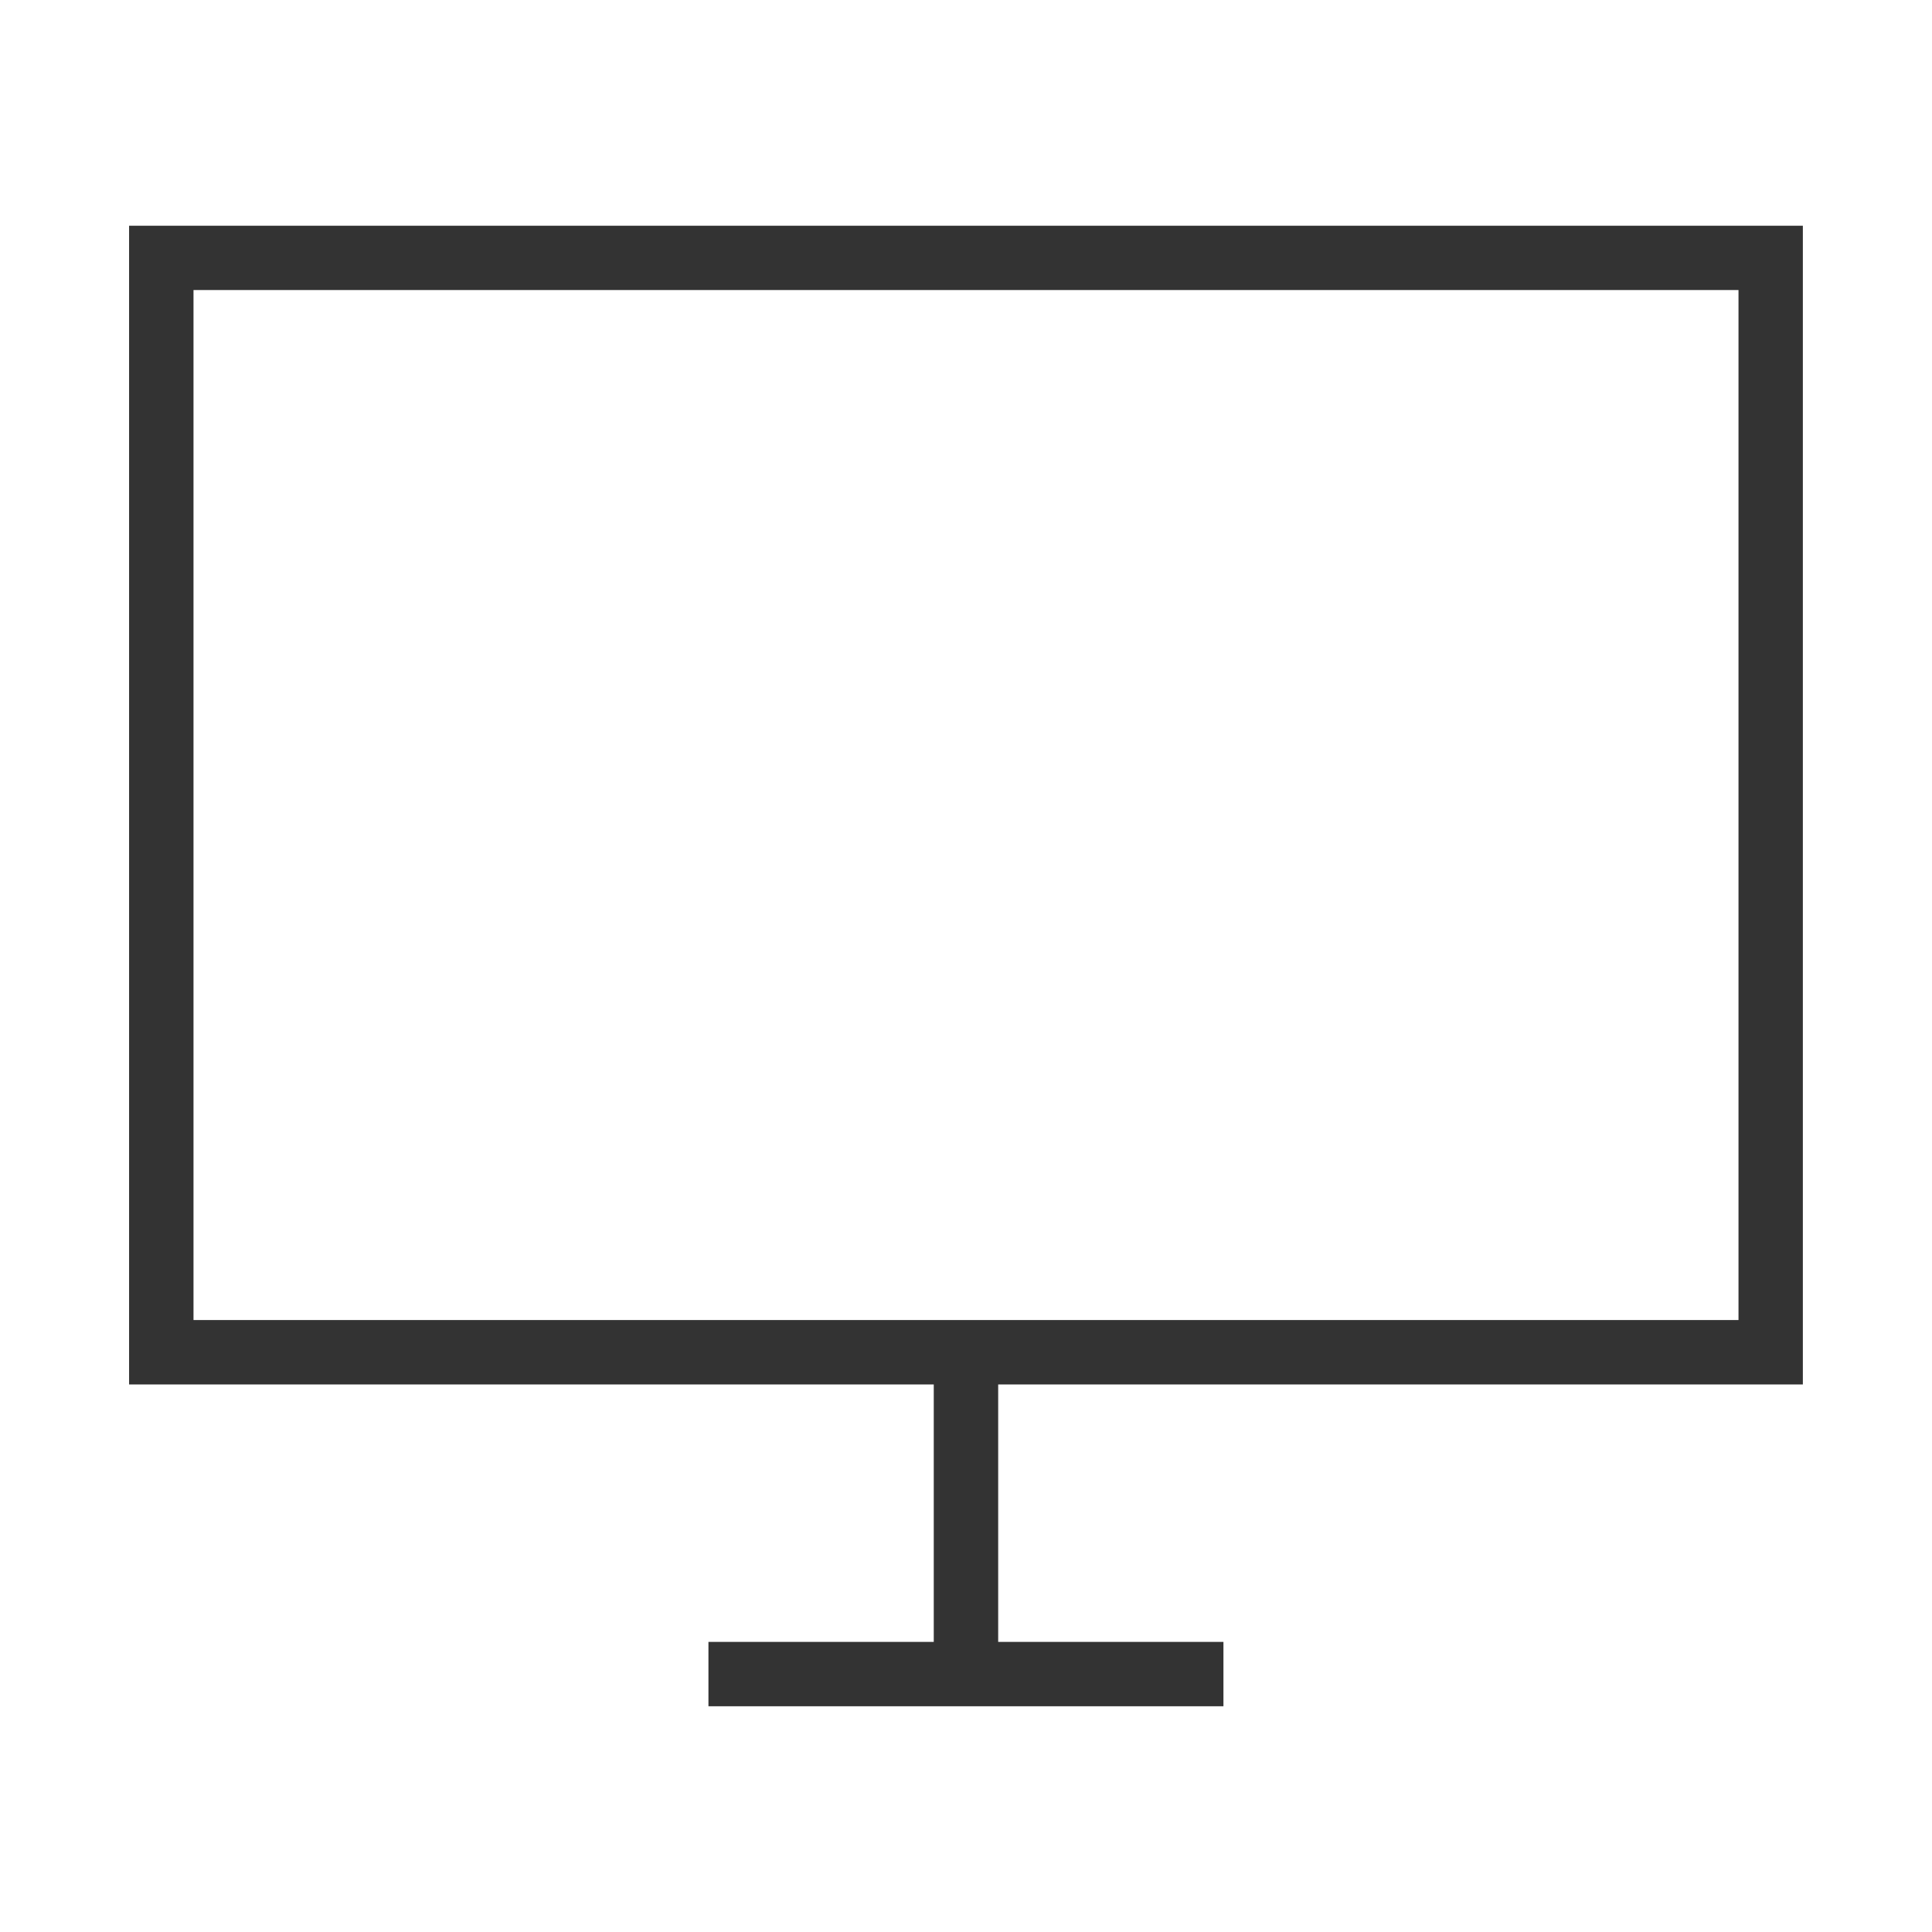
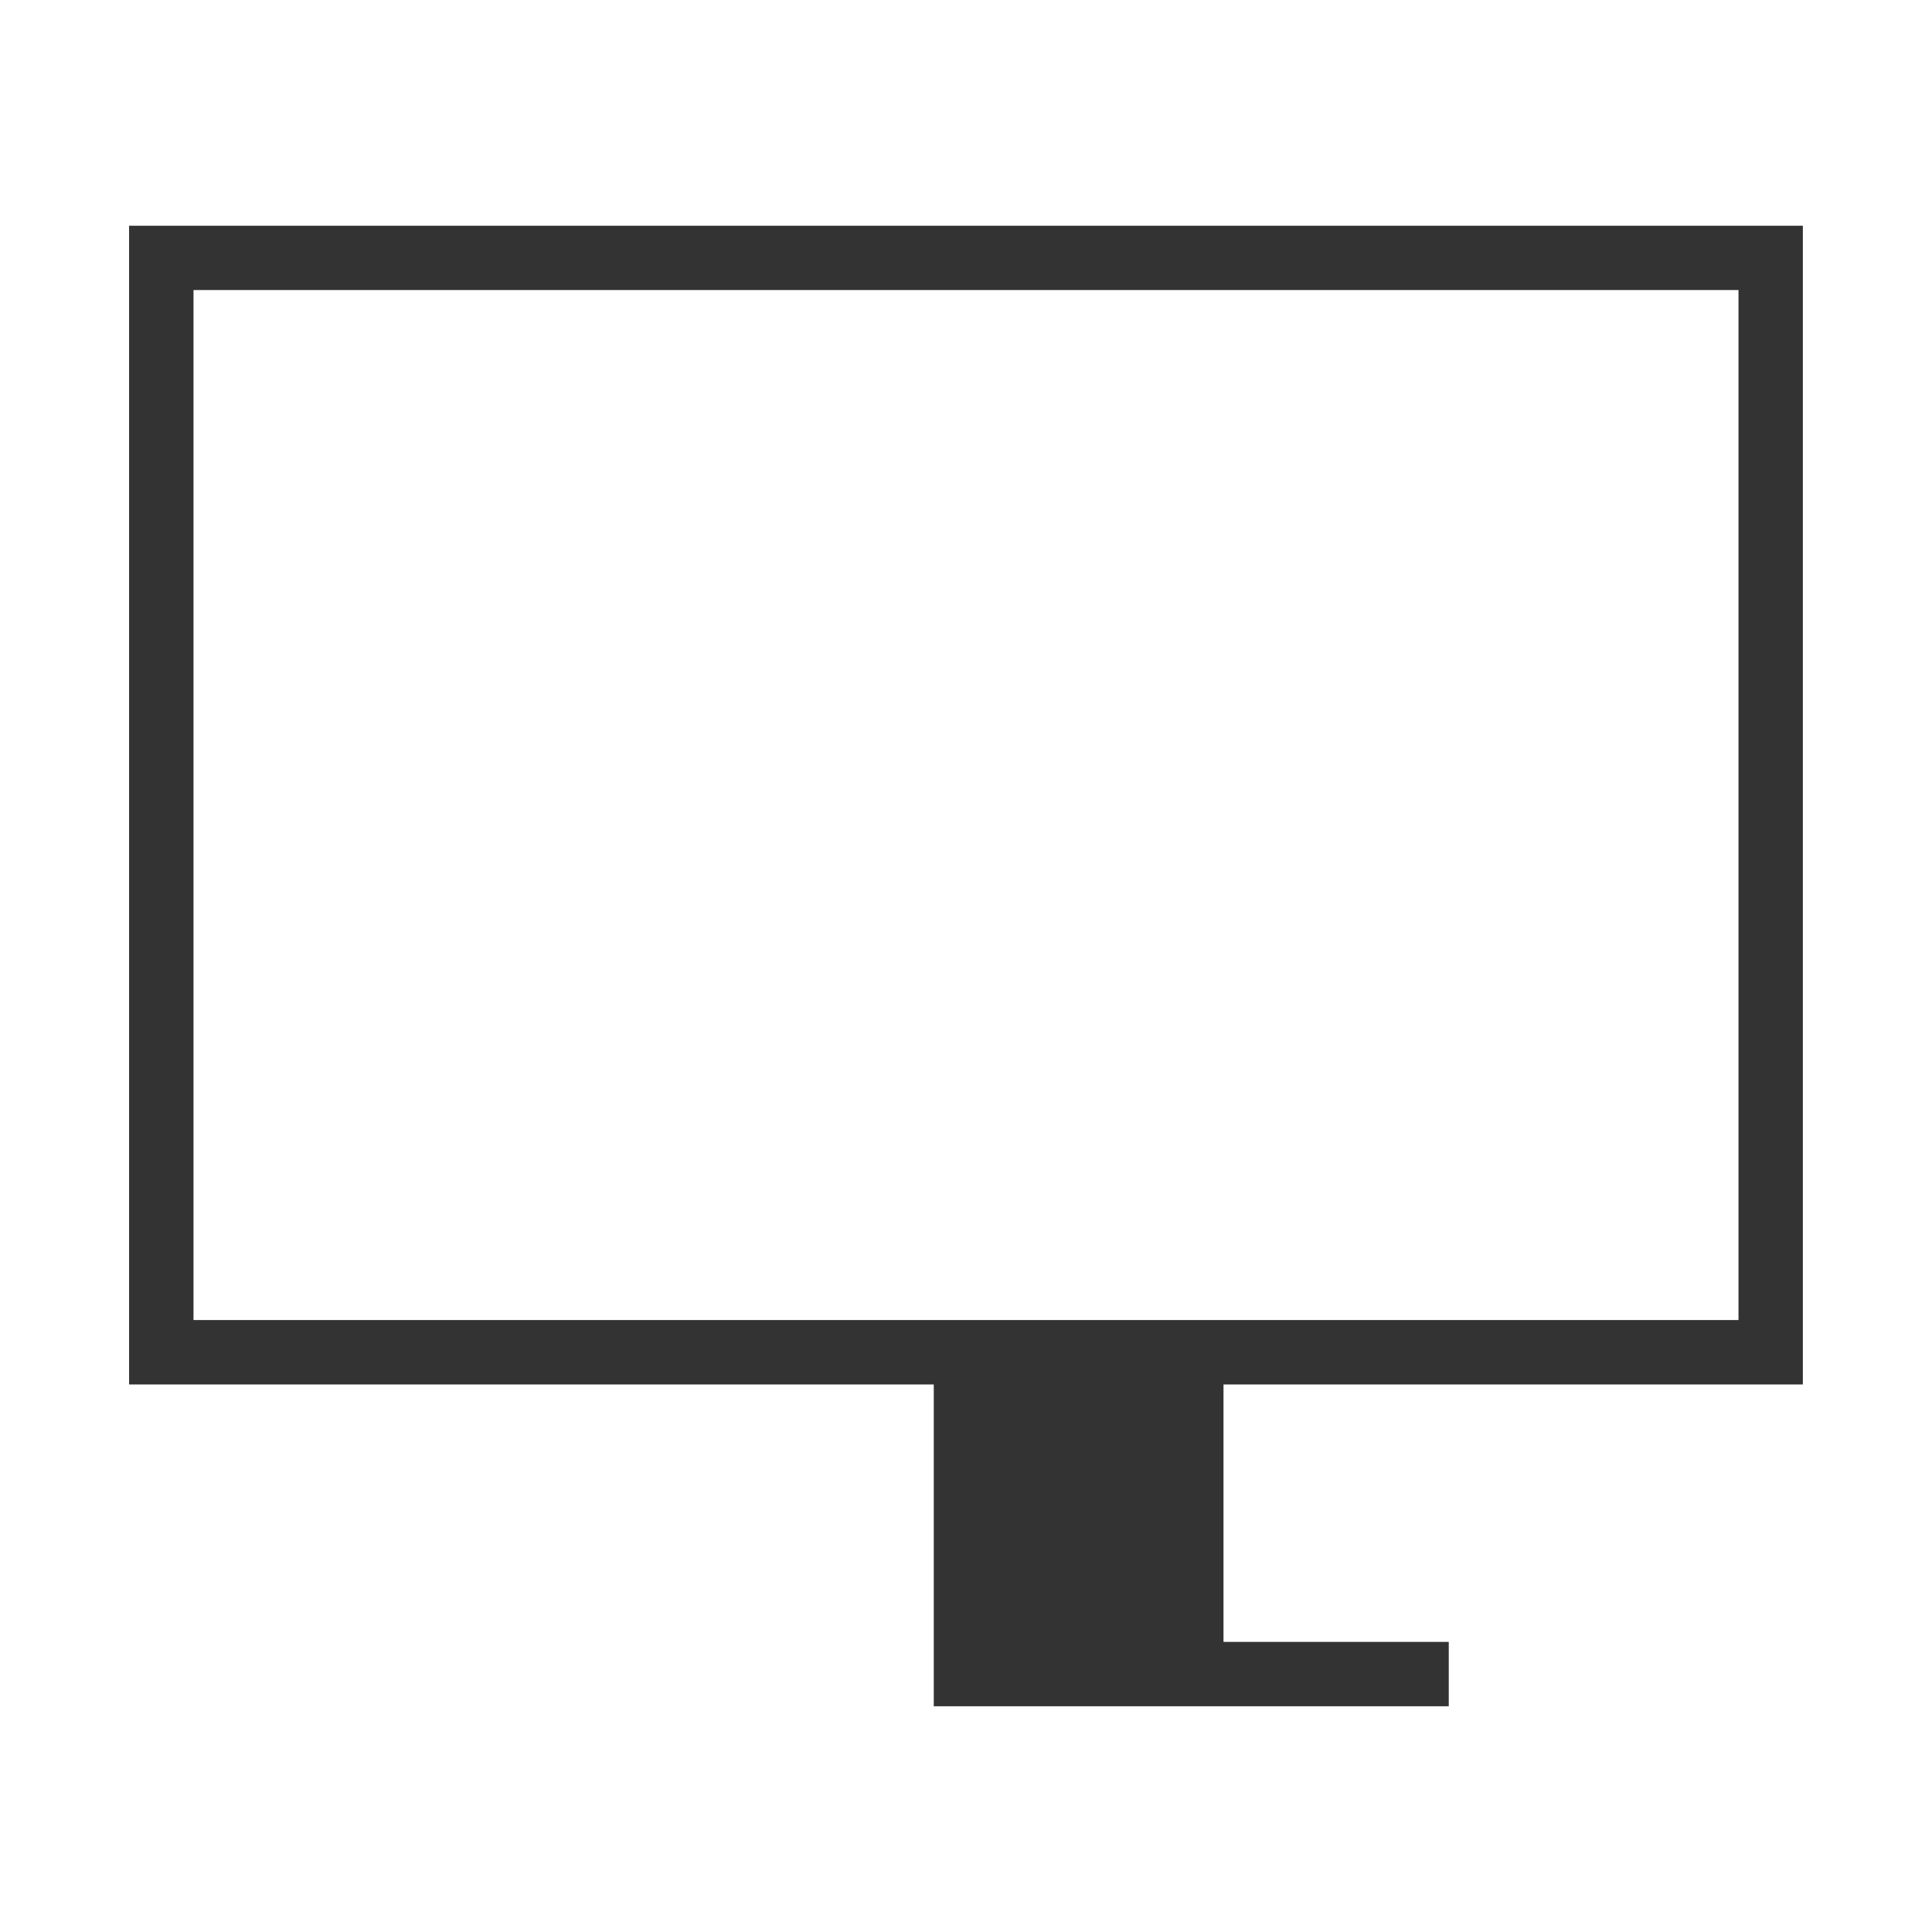
<svg xmlns="http://www.w3.org/2000/svg" version="1.1" id="Layer_1" x="0px" y="0px" width="32px" height="32px" viewBox="0 0 32 32" enable-background="new 0 0 32 32" xml:space="preserve">
  <g id="icomoon-ignore">
</g>
-   <path fill="#333333" d="M29.861,22.932V3.739H2.138v19.192h13.328v4.264h-3.732v1.066h8.53v-1.066h-3.731v-4.264h13.327H29.861z   M3.205,4.804h25.59v17.06H3.205V4.804z" />
+   <path fill="#333333" d="M29.861,22.932V3.739H2.138v19.192h13.328v4.264v1.066h8.53v-1.066h-3.731v-4.264h13.327H29.861z   M3.205,4.804h25.59v17.06H3.205V4.804z" />
</svg>